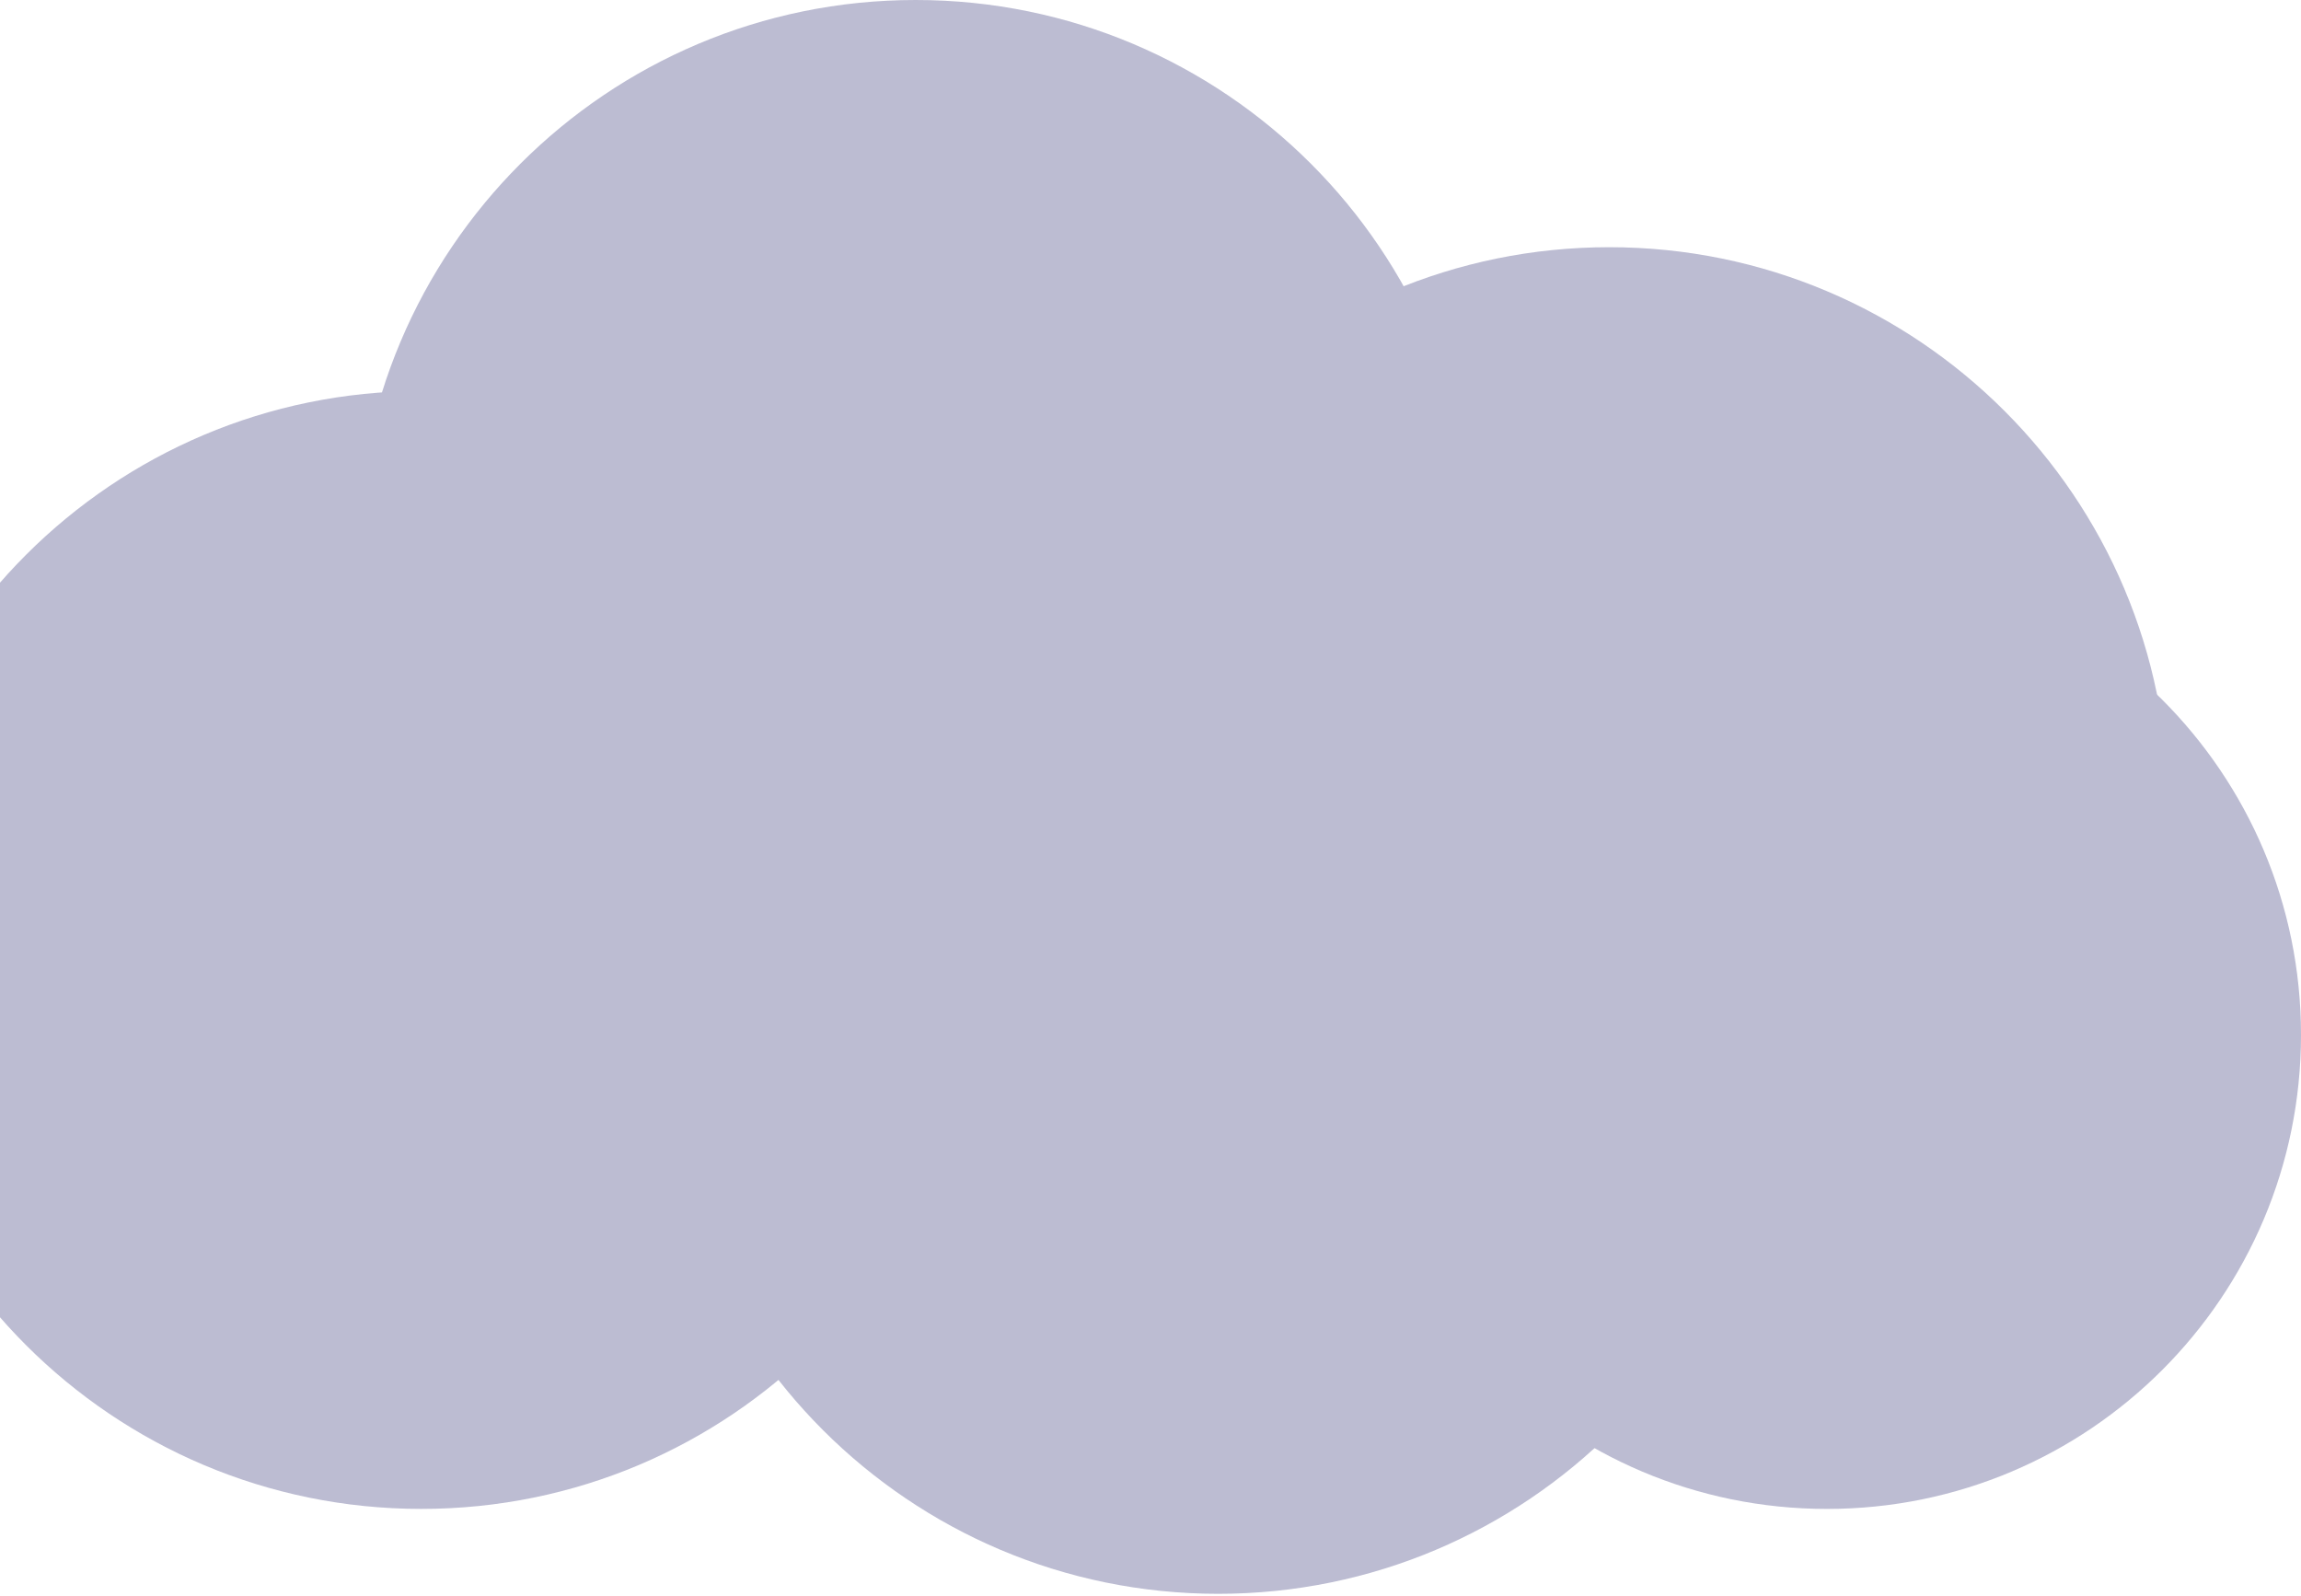
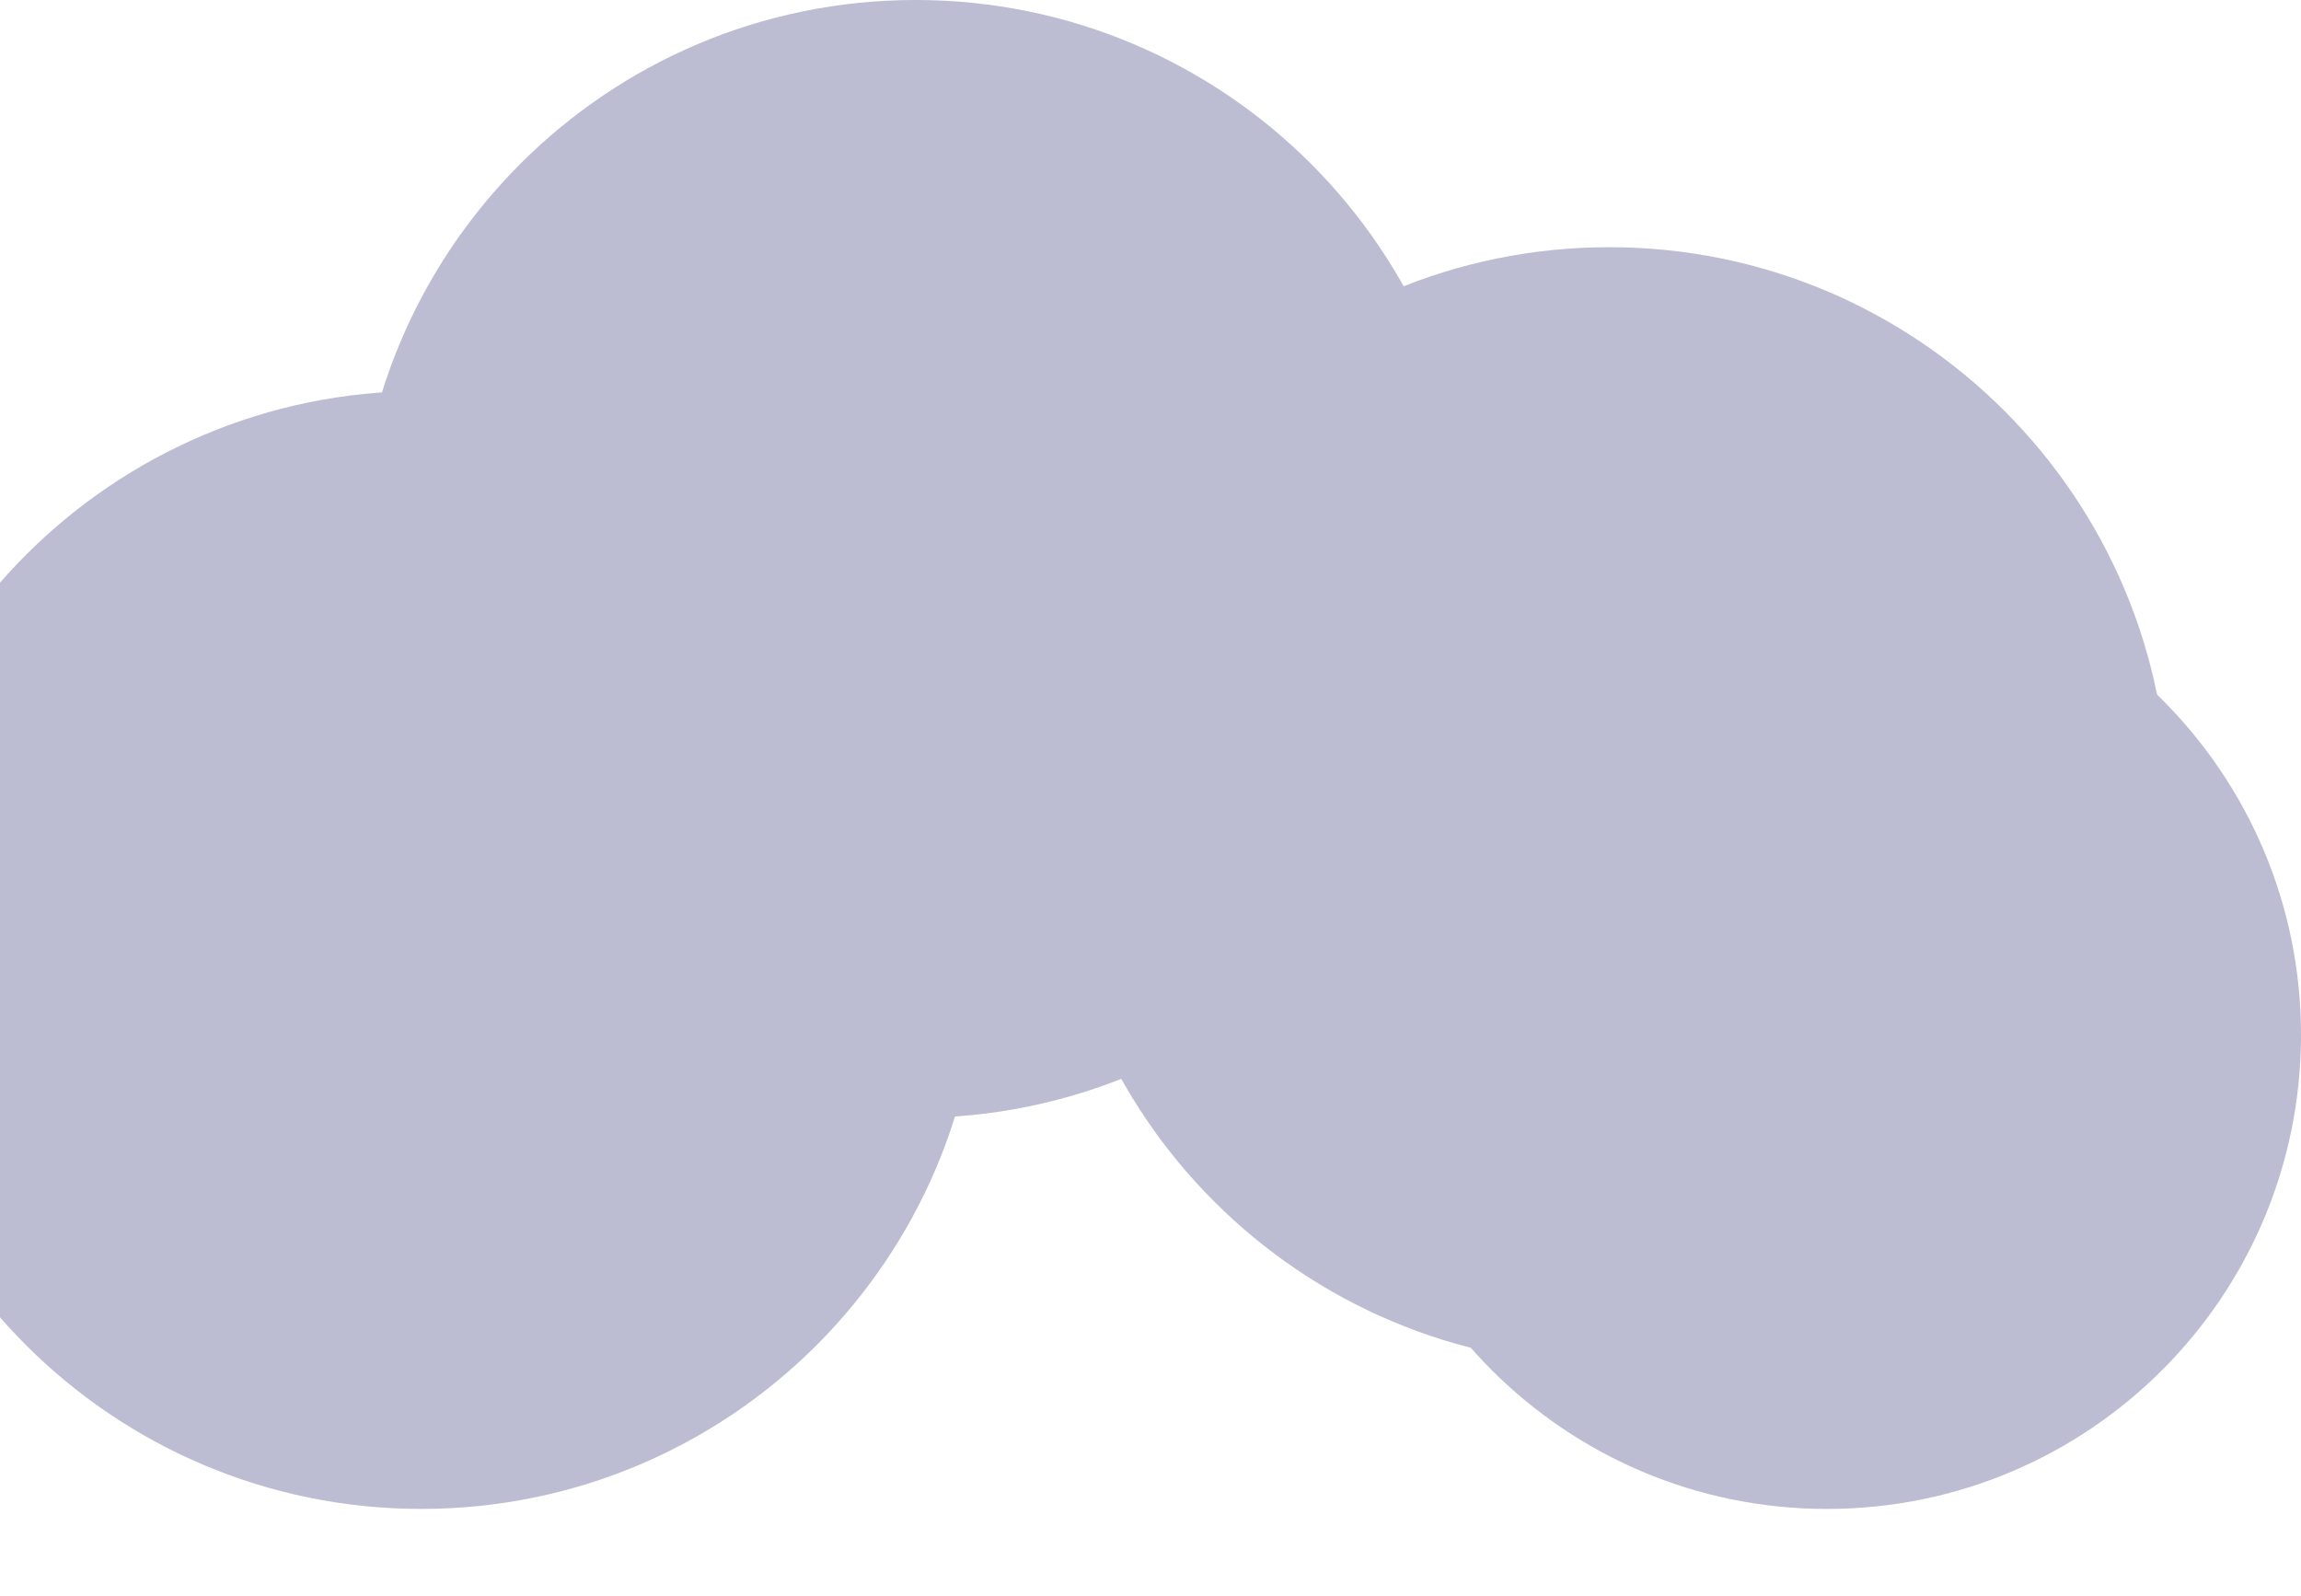
<svg xmlns="http://www.w3.org/2000/svg" width="418" height="290" viewBox="0 0 418 290" fill="none">
  <g opacity="0.3">
    <path d="M178.07 172.571C178.07 228.647 132.611 274.105 76.535 274.105C20.459 274.105 -25 228.647 -25 172.571C-25 116.494 20.459 71.036 76.535 71.036C132.611 71.036 178.07 116.494 178.07 172.571Z" fill="#1E1E69" />
    <path d="M267.876 101.535C267.876 157.611 222.417 203.07 166.341 203.07C110.265 203.07 64.806 157.611 64.806 101.535C64.806 45.459 110.265 0 166.341 0C222.417 0 267.876 45.459 267.876 101.535Z" fill="#1E1E69" />
-     <path d="M322.832 187.993C322.832 244.07 277.374 289.528 221.298 289.528C165.221 289.528 119.763 244.07 119.763 187.993C119.763 131.917 165.221 86.459 221.298 86.459C277.374 86.459 322.832 131.917 322.832 187.993Z" fill="#1E1E69" />
    <path d="M393.873 146.441C393.873 202.517 348.414 247.975 292.338 247.975C236.262 247.975 190.803 202.517 190.803 146.441C190.803 90.364 236.262 44.906 292.338 44.906C348.414 44.906 393.873 90.364 393.873 146.441Z" fill="#1E1E69" />
    <path d="M418 187.987C418 235.55 379.443 274.108 331.88 274.108C284.317 274.108 245.759 235.55 245.759 187.987C245.759 140.424 284.317 101.867 331.88 101.867C379.443 101.867 418 140.424 418 187.987Z" fill="#1E1E69" />
  </g>
</svg>